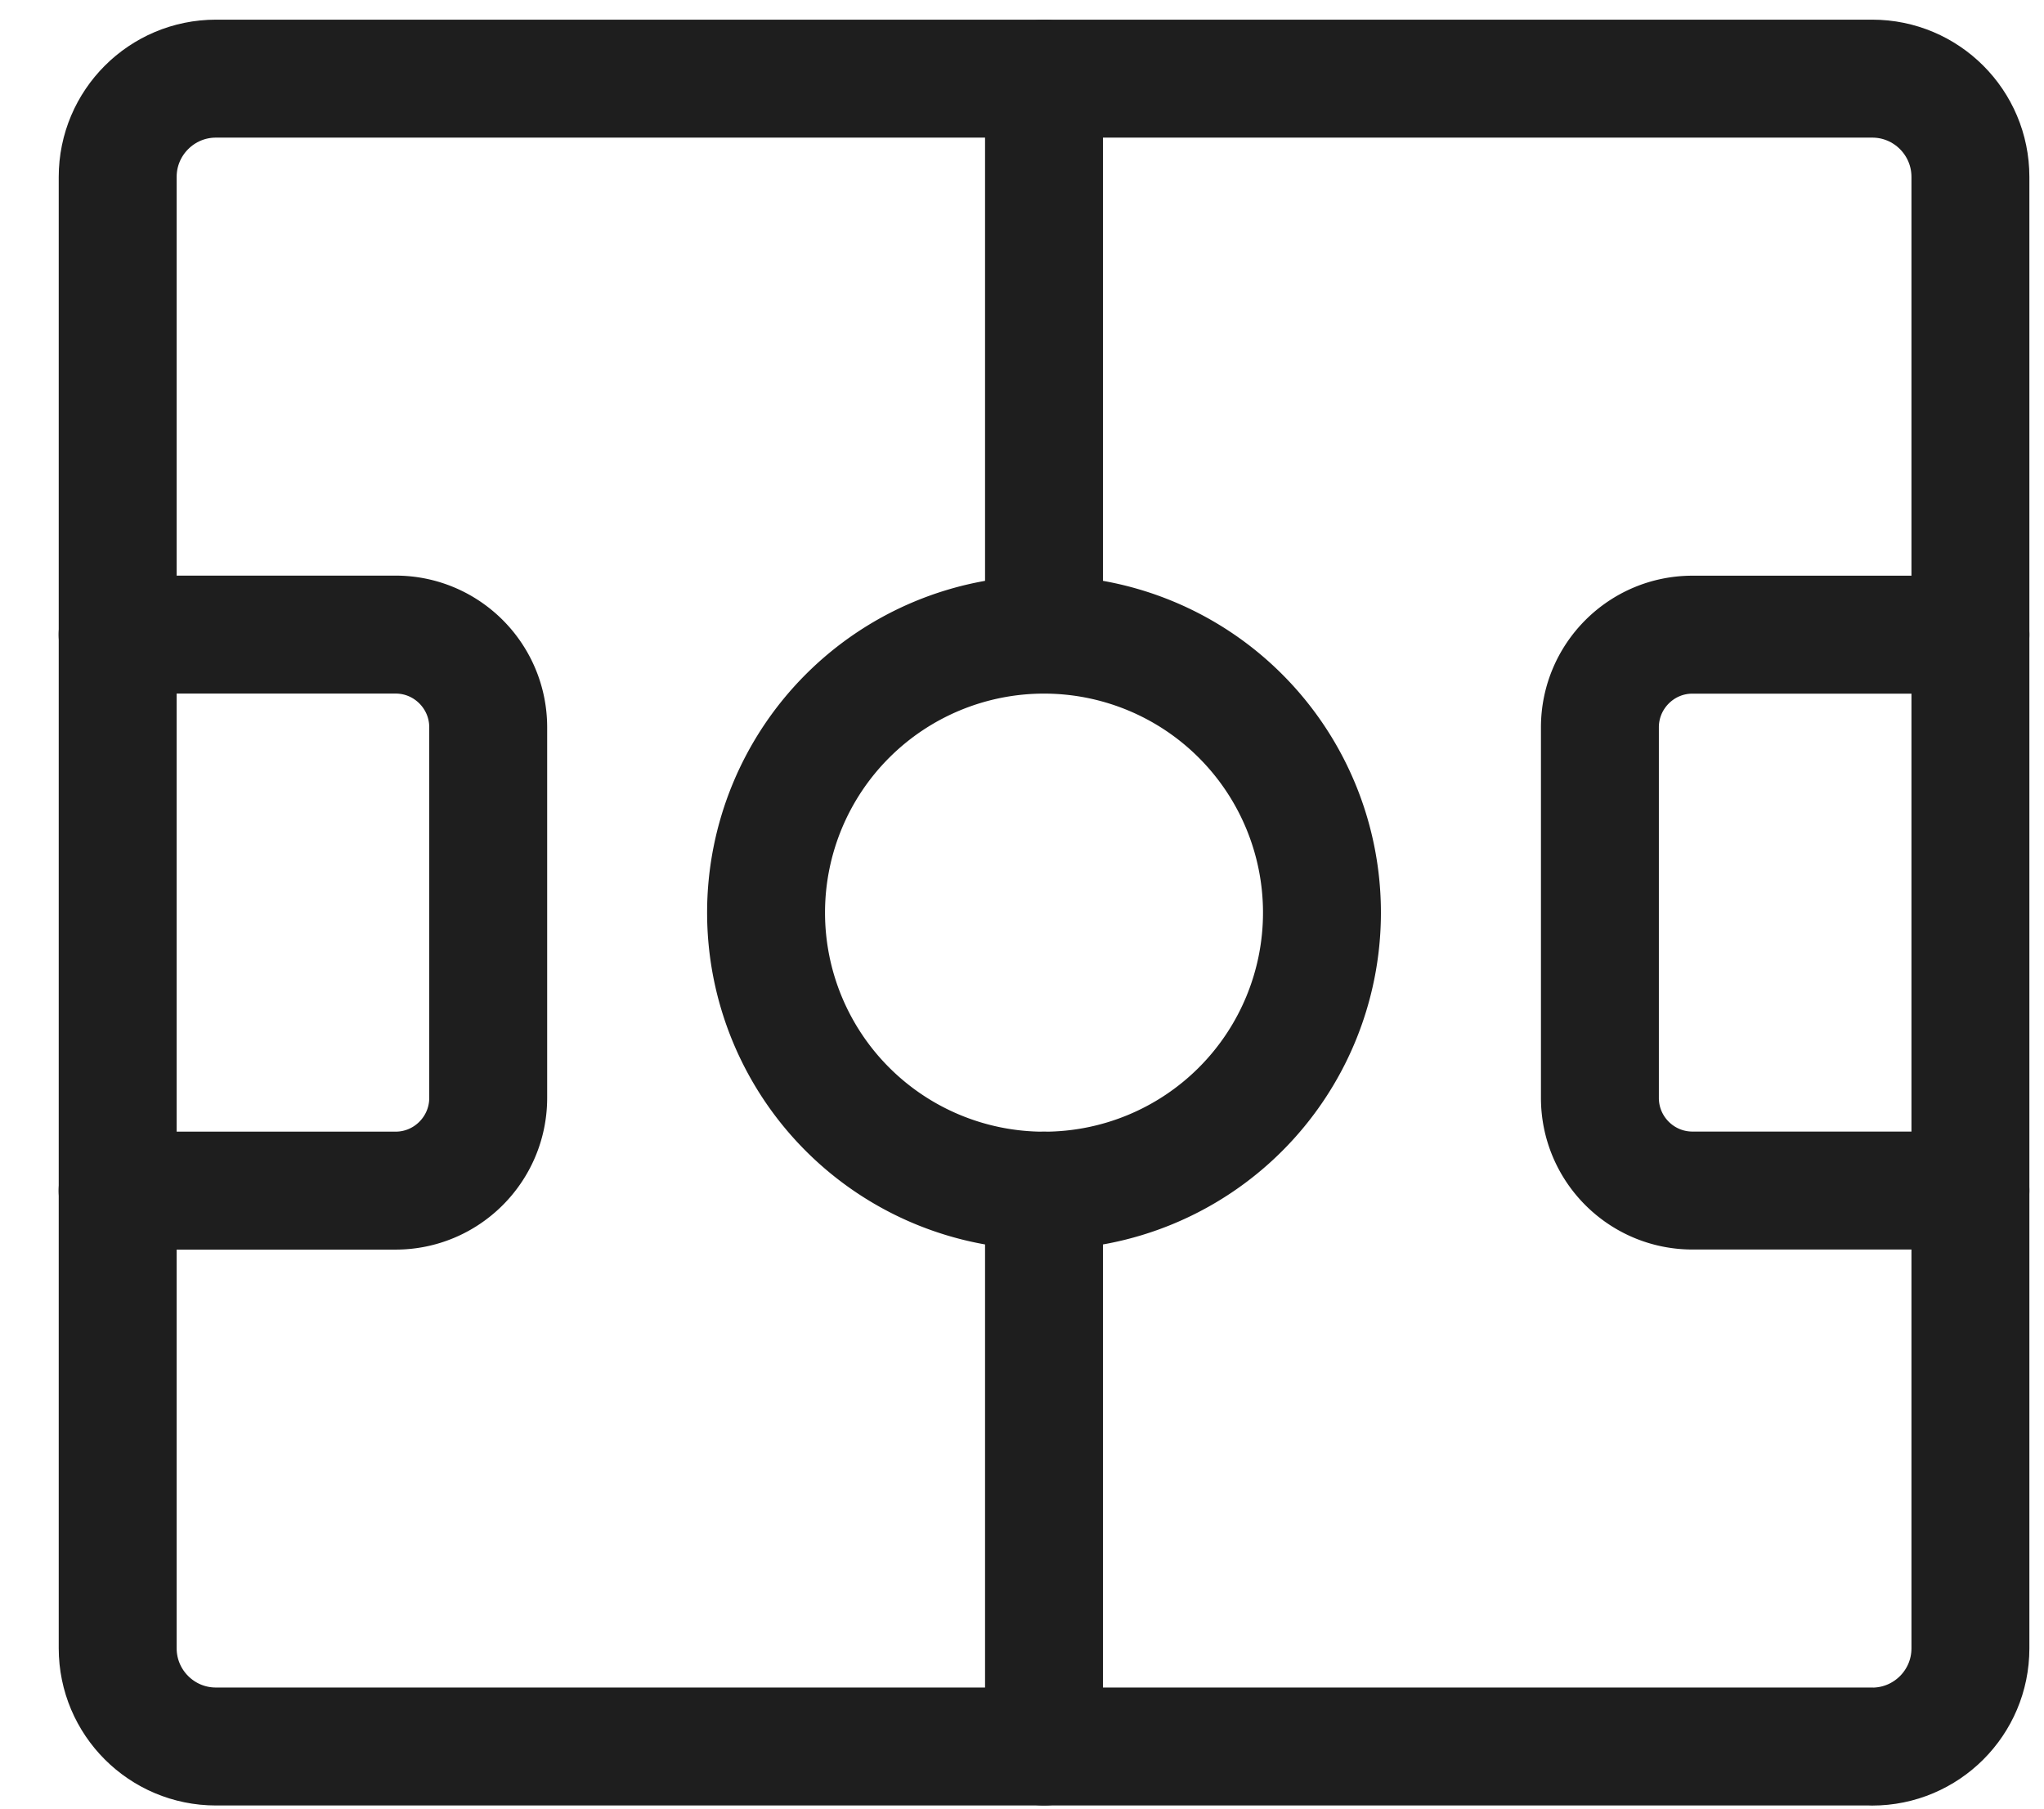
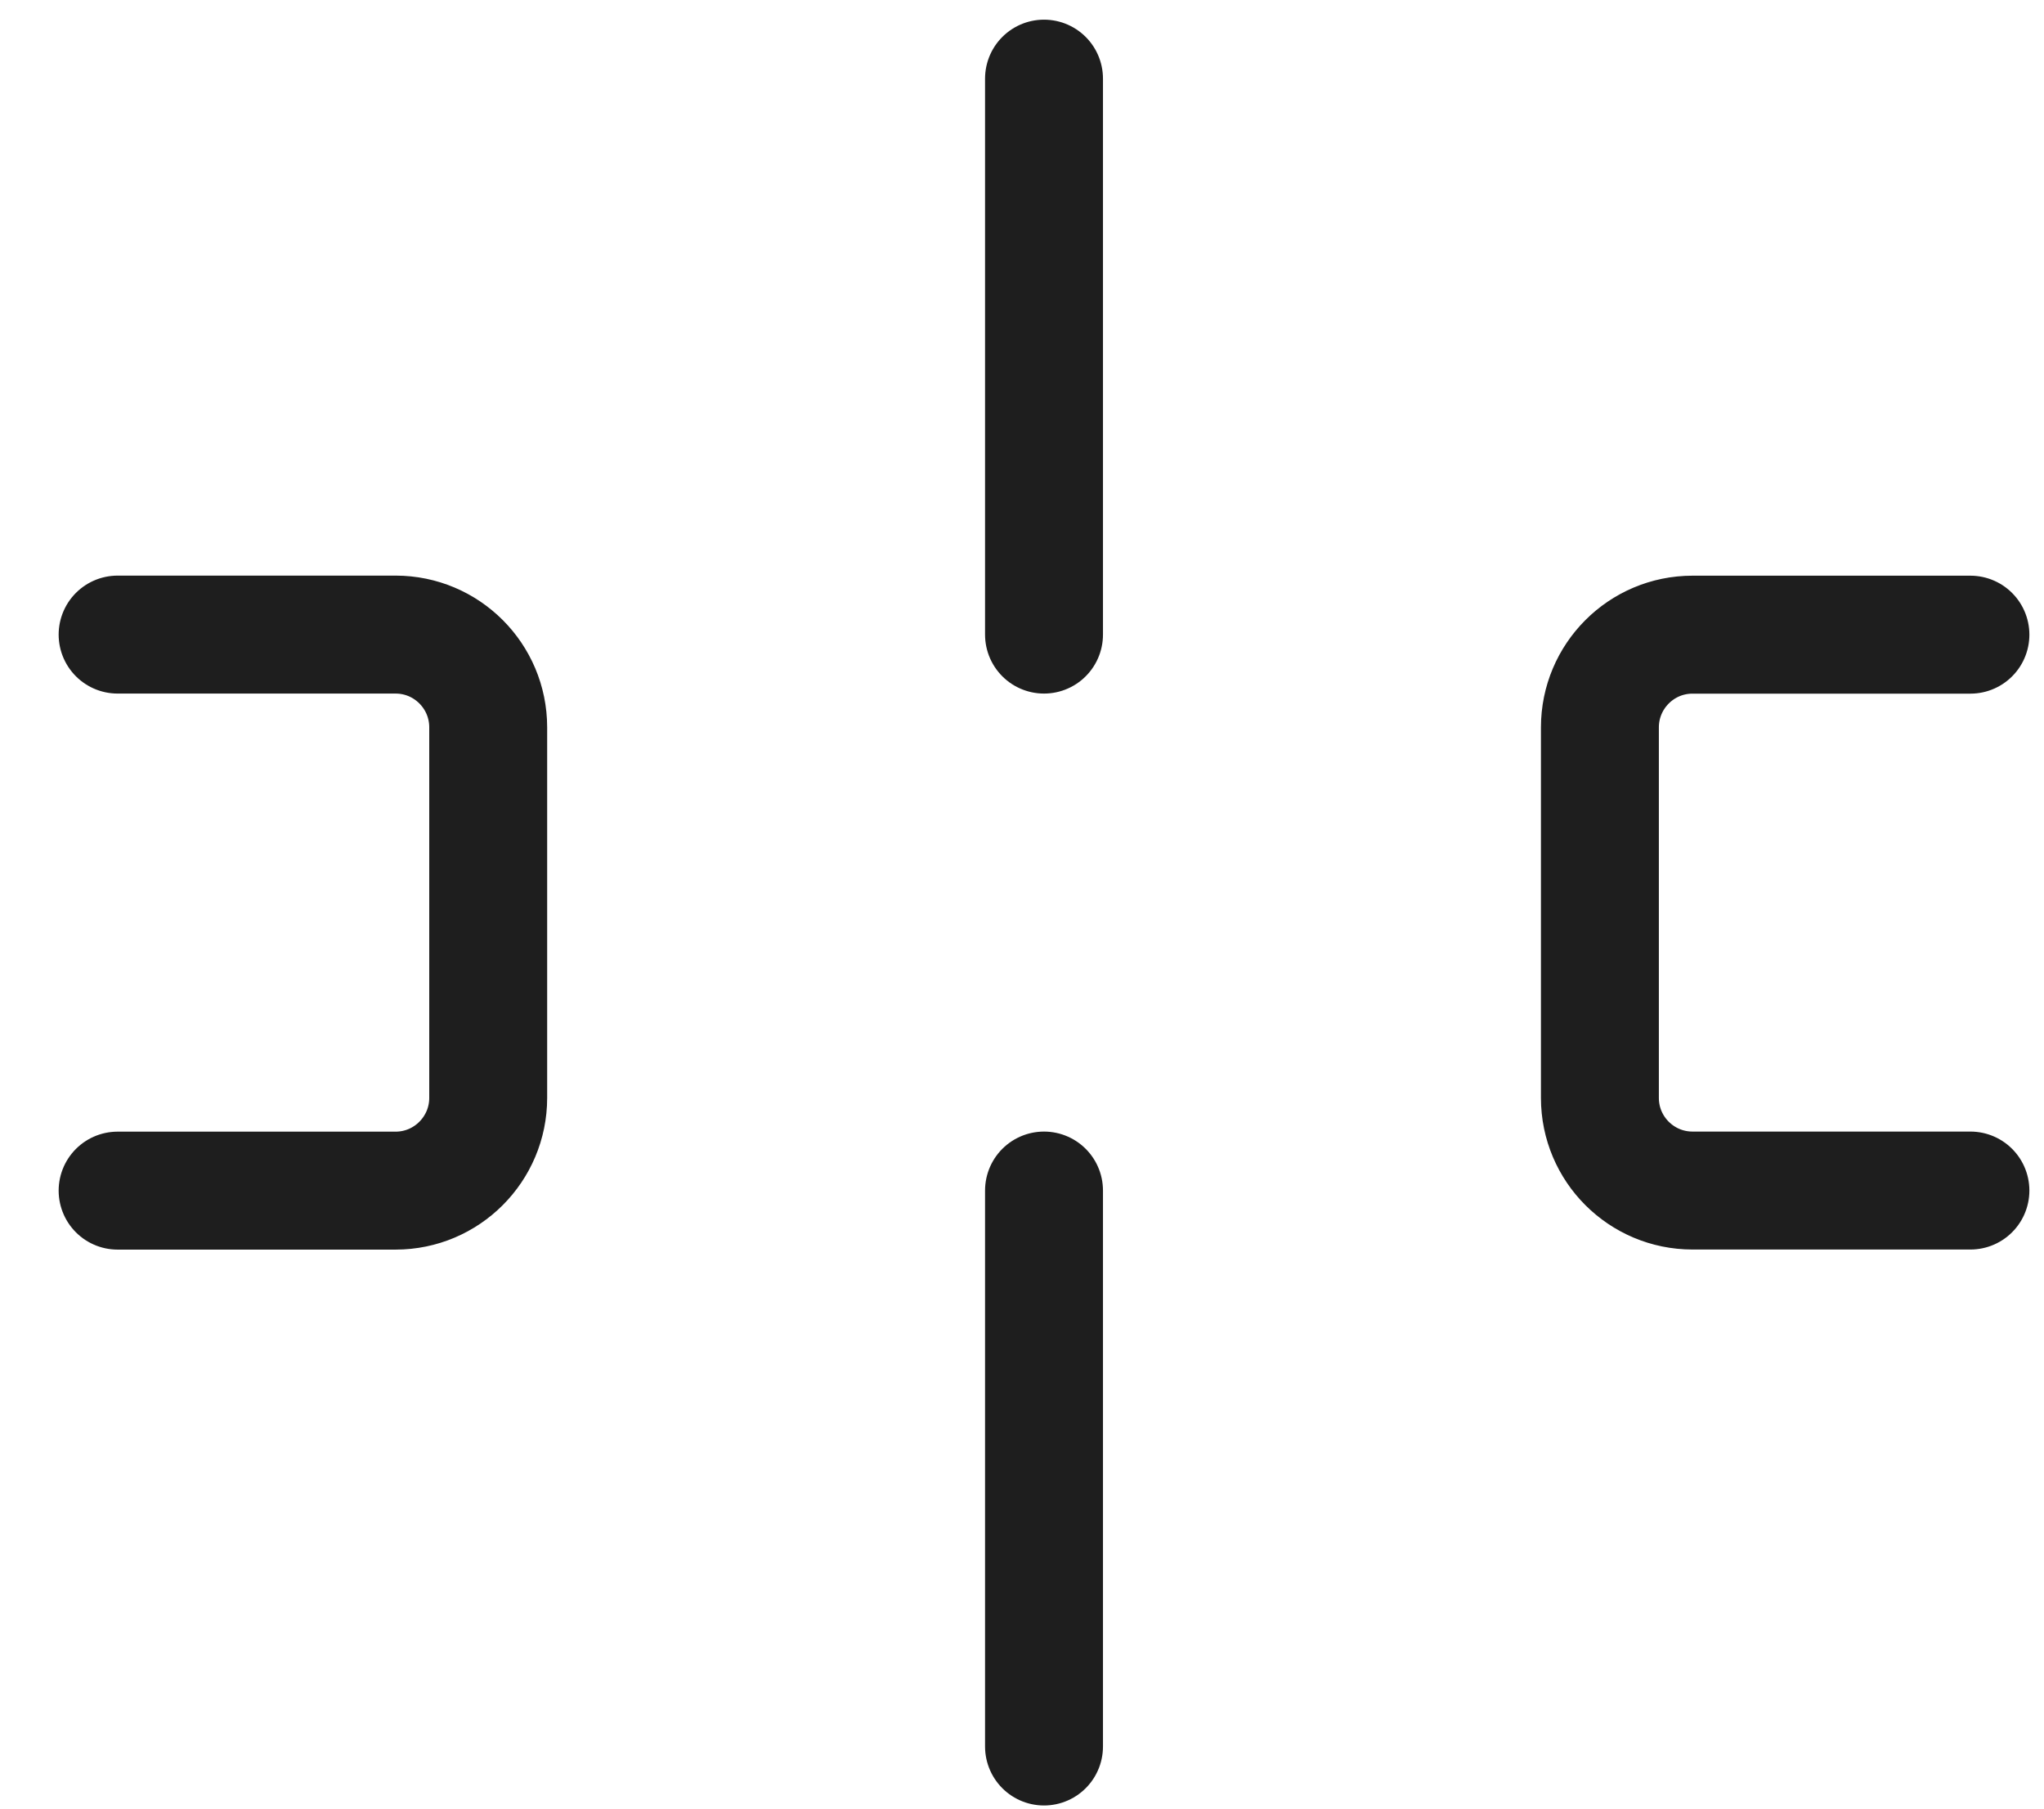
<svg xmlns="http://www.w3.org/2000/svg" width="26" height="23" fill="none">
-   <path clip-rule="evenodd" d="M23.814 22.21H2.747c-.69 0-1.25-.559-1.25-1.25V2.25c0-.69.56-1.25 1.25-1.25h21.068c.69 0 1.249.56 1.249 1.25v18.712c0 .69-.56 1.249-1.25 1.249v0z" stroke="#1E1E1E" stroke-width="1.5" stroke-linecap="round" stroke-linejoin="round" />
-   <path d="M1.496 8.07h3.536c.65 0 1.178.528 1.178 1.179v4.713c0 .65-.528 1.179-1.178 1.179H1.496M25.064 15.14h-3.535c-.65 0-1.178-.527-1.178-1.178V9.25c0-.65.527-1.179 1.178-1.179h3.535M15.78 9.106a3.535 3.535 0 11-5 5 3.535 3.535 0 015-5M13.28 1v7.07M13.28 15.14v7.07" stroke="#1E1E1E" stroke-width="1.5" stroke-linecap="round" stroke-linejoin="round" />
+   <path d="M1.496 8.07h3.536c.65 0 1.178.528 1.178 1.179v4.713c0 .65-.528 1.179-1.178 1.179H1.496M25.064 15.14h-3.535c-.65 0-1.178-.527-1.178-1.178V9.25c0-.65.527-1.179 1.178-1.179h3.535M15.78 9.106M13.28 1v7.07M13.28 15.14v7.07" stroke="#1E1E1E" stroke-width="1.5" stroke-linecap="round" stroke-linejoin="round" />
</svg>